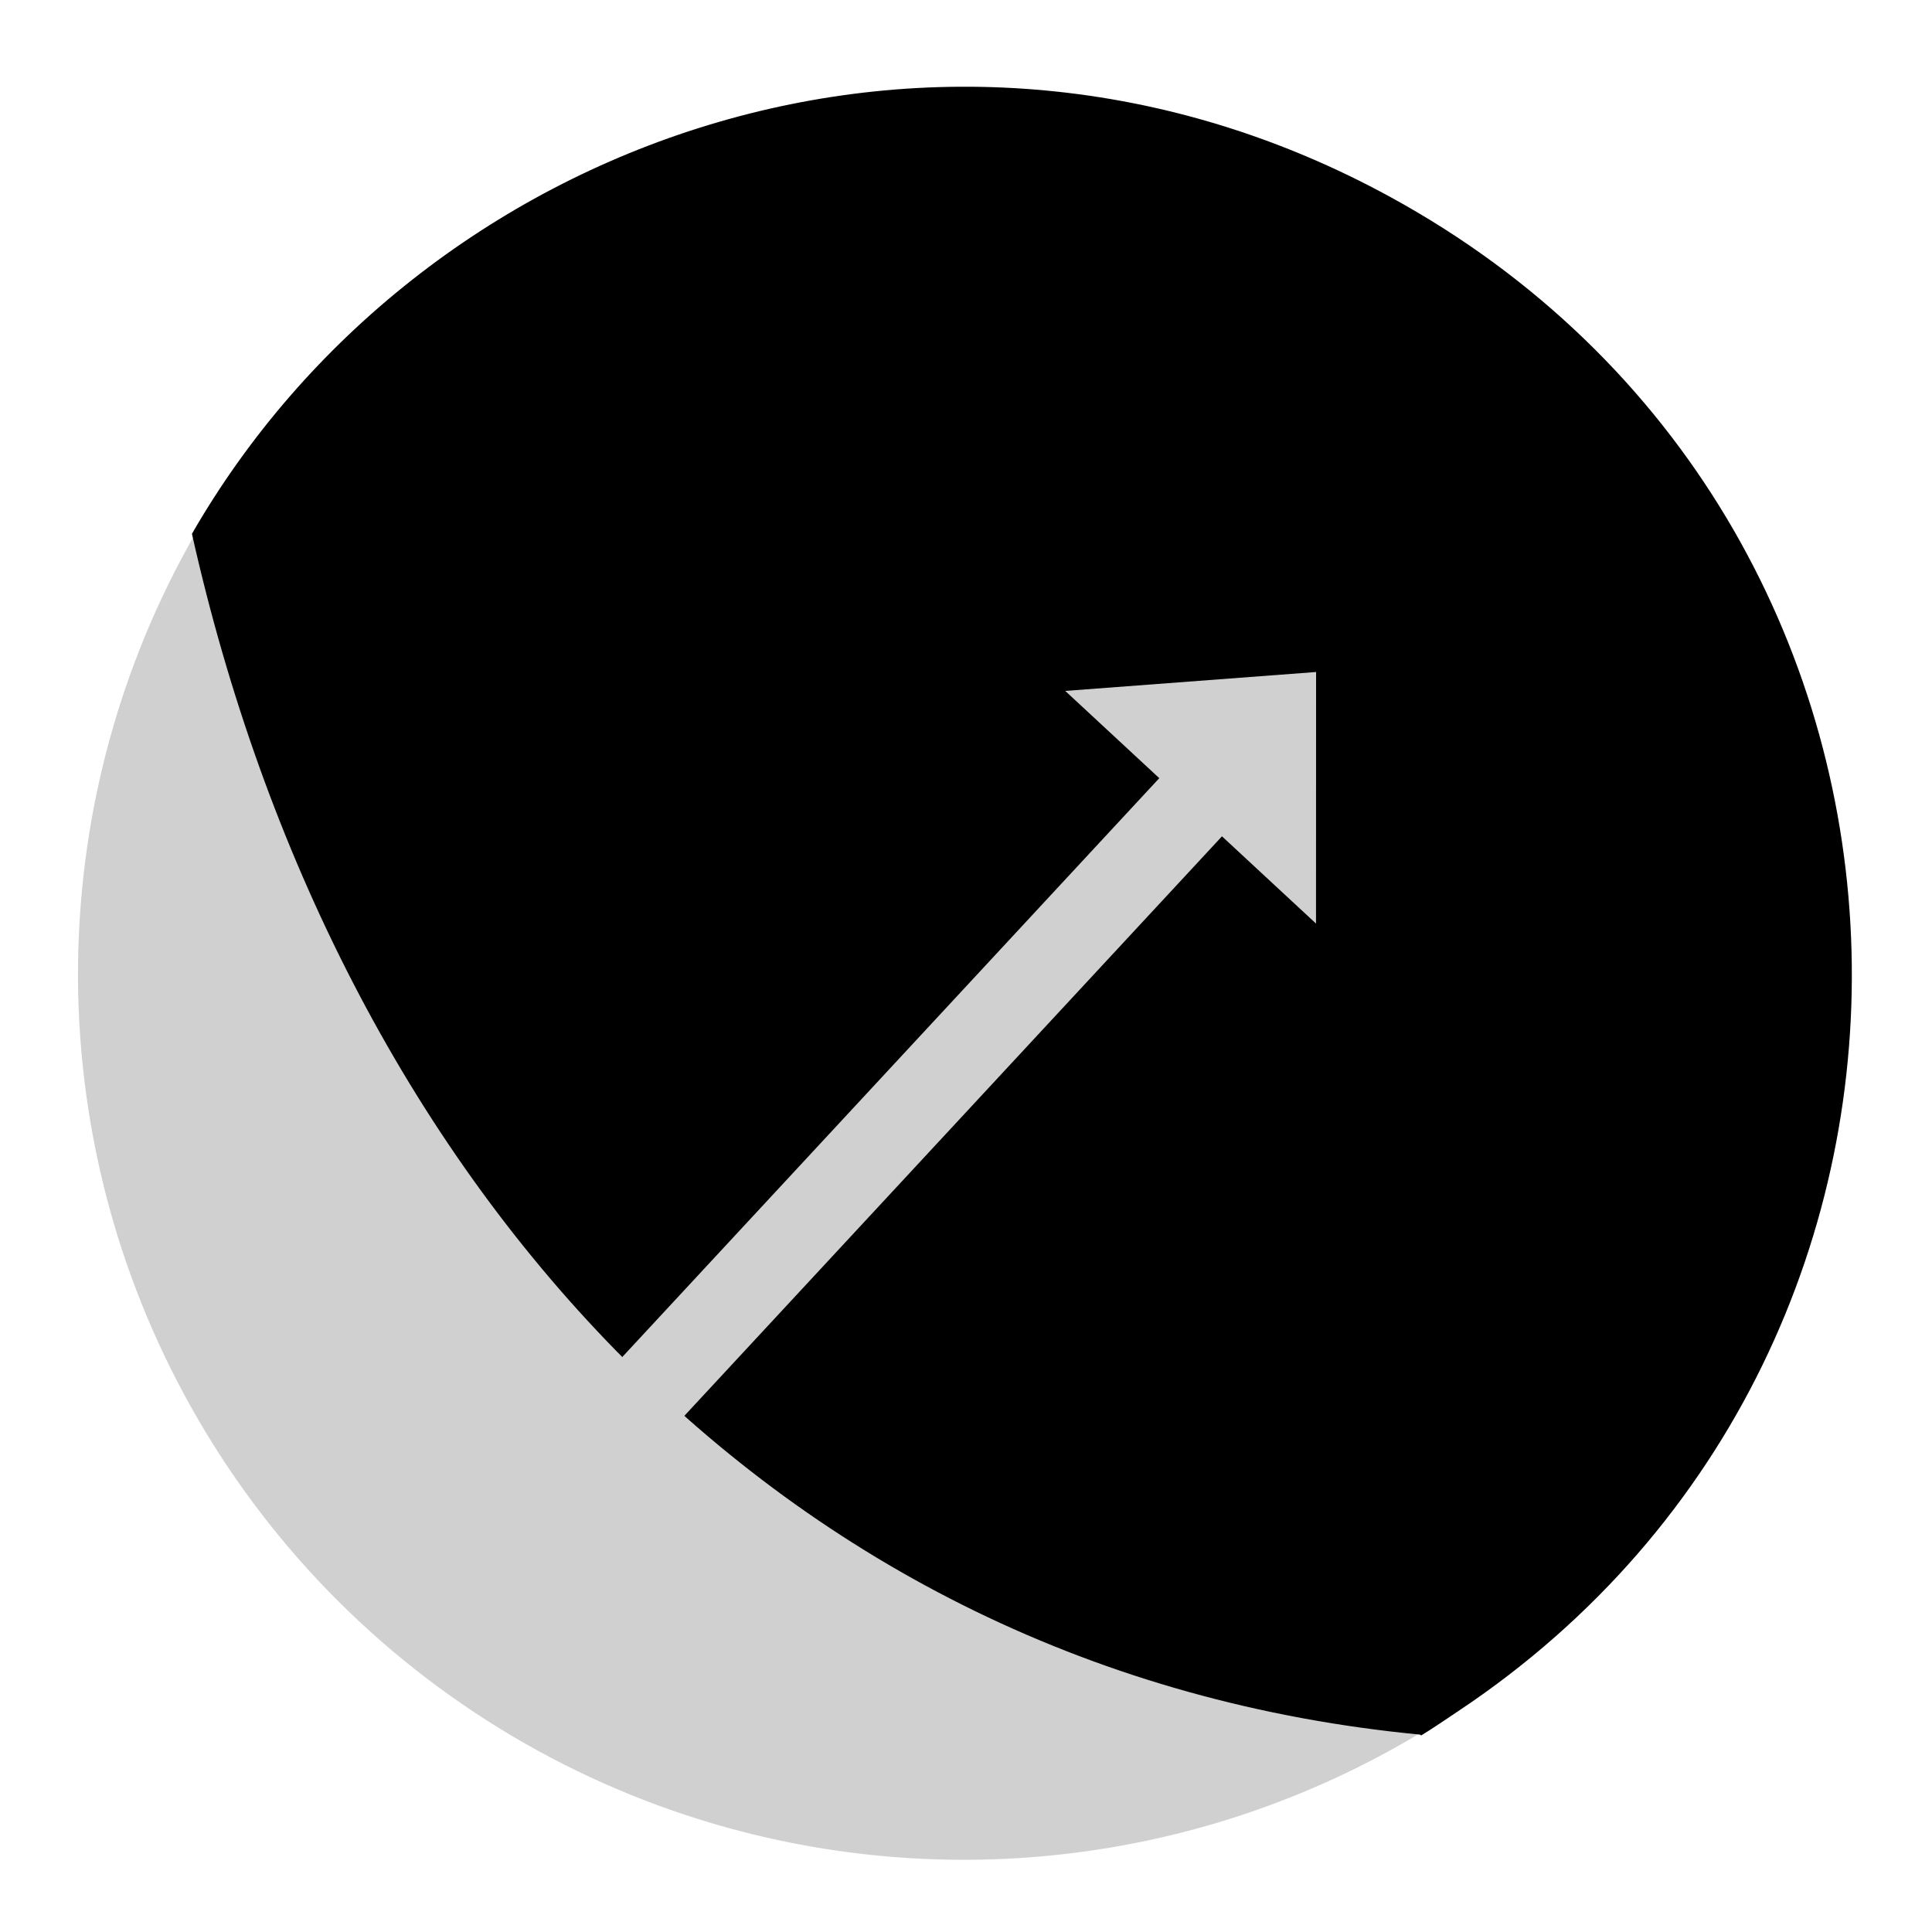
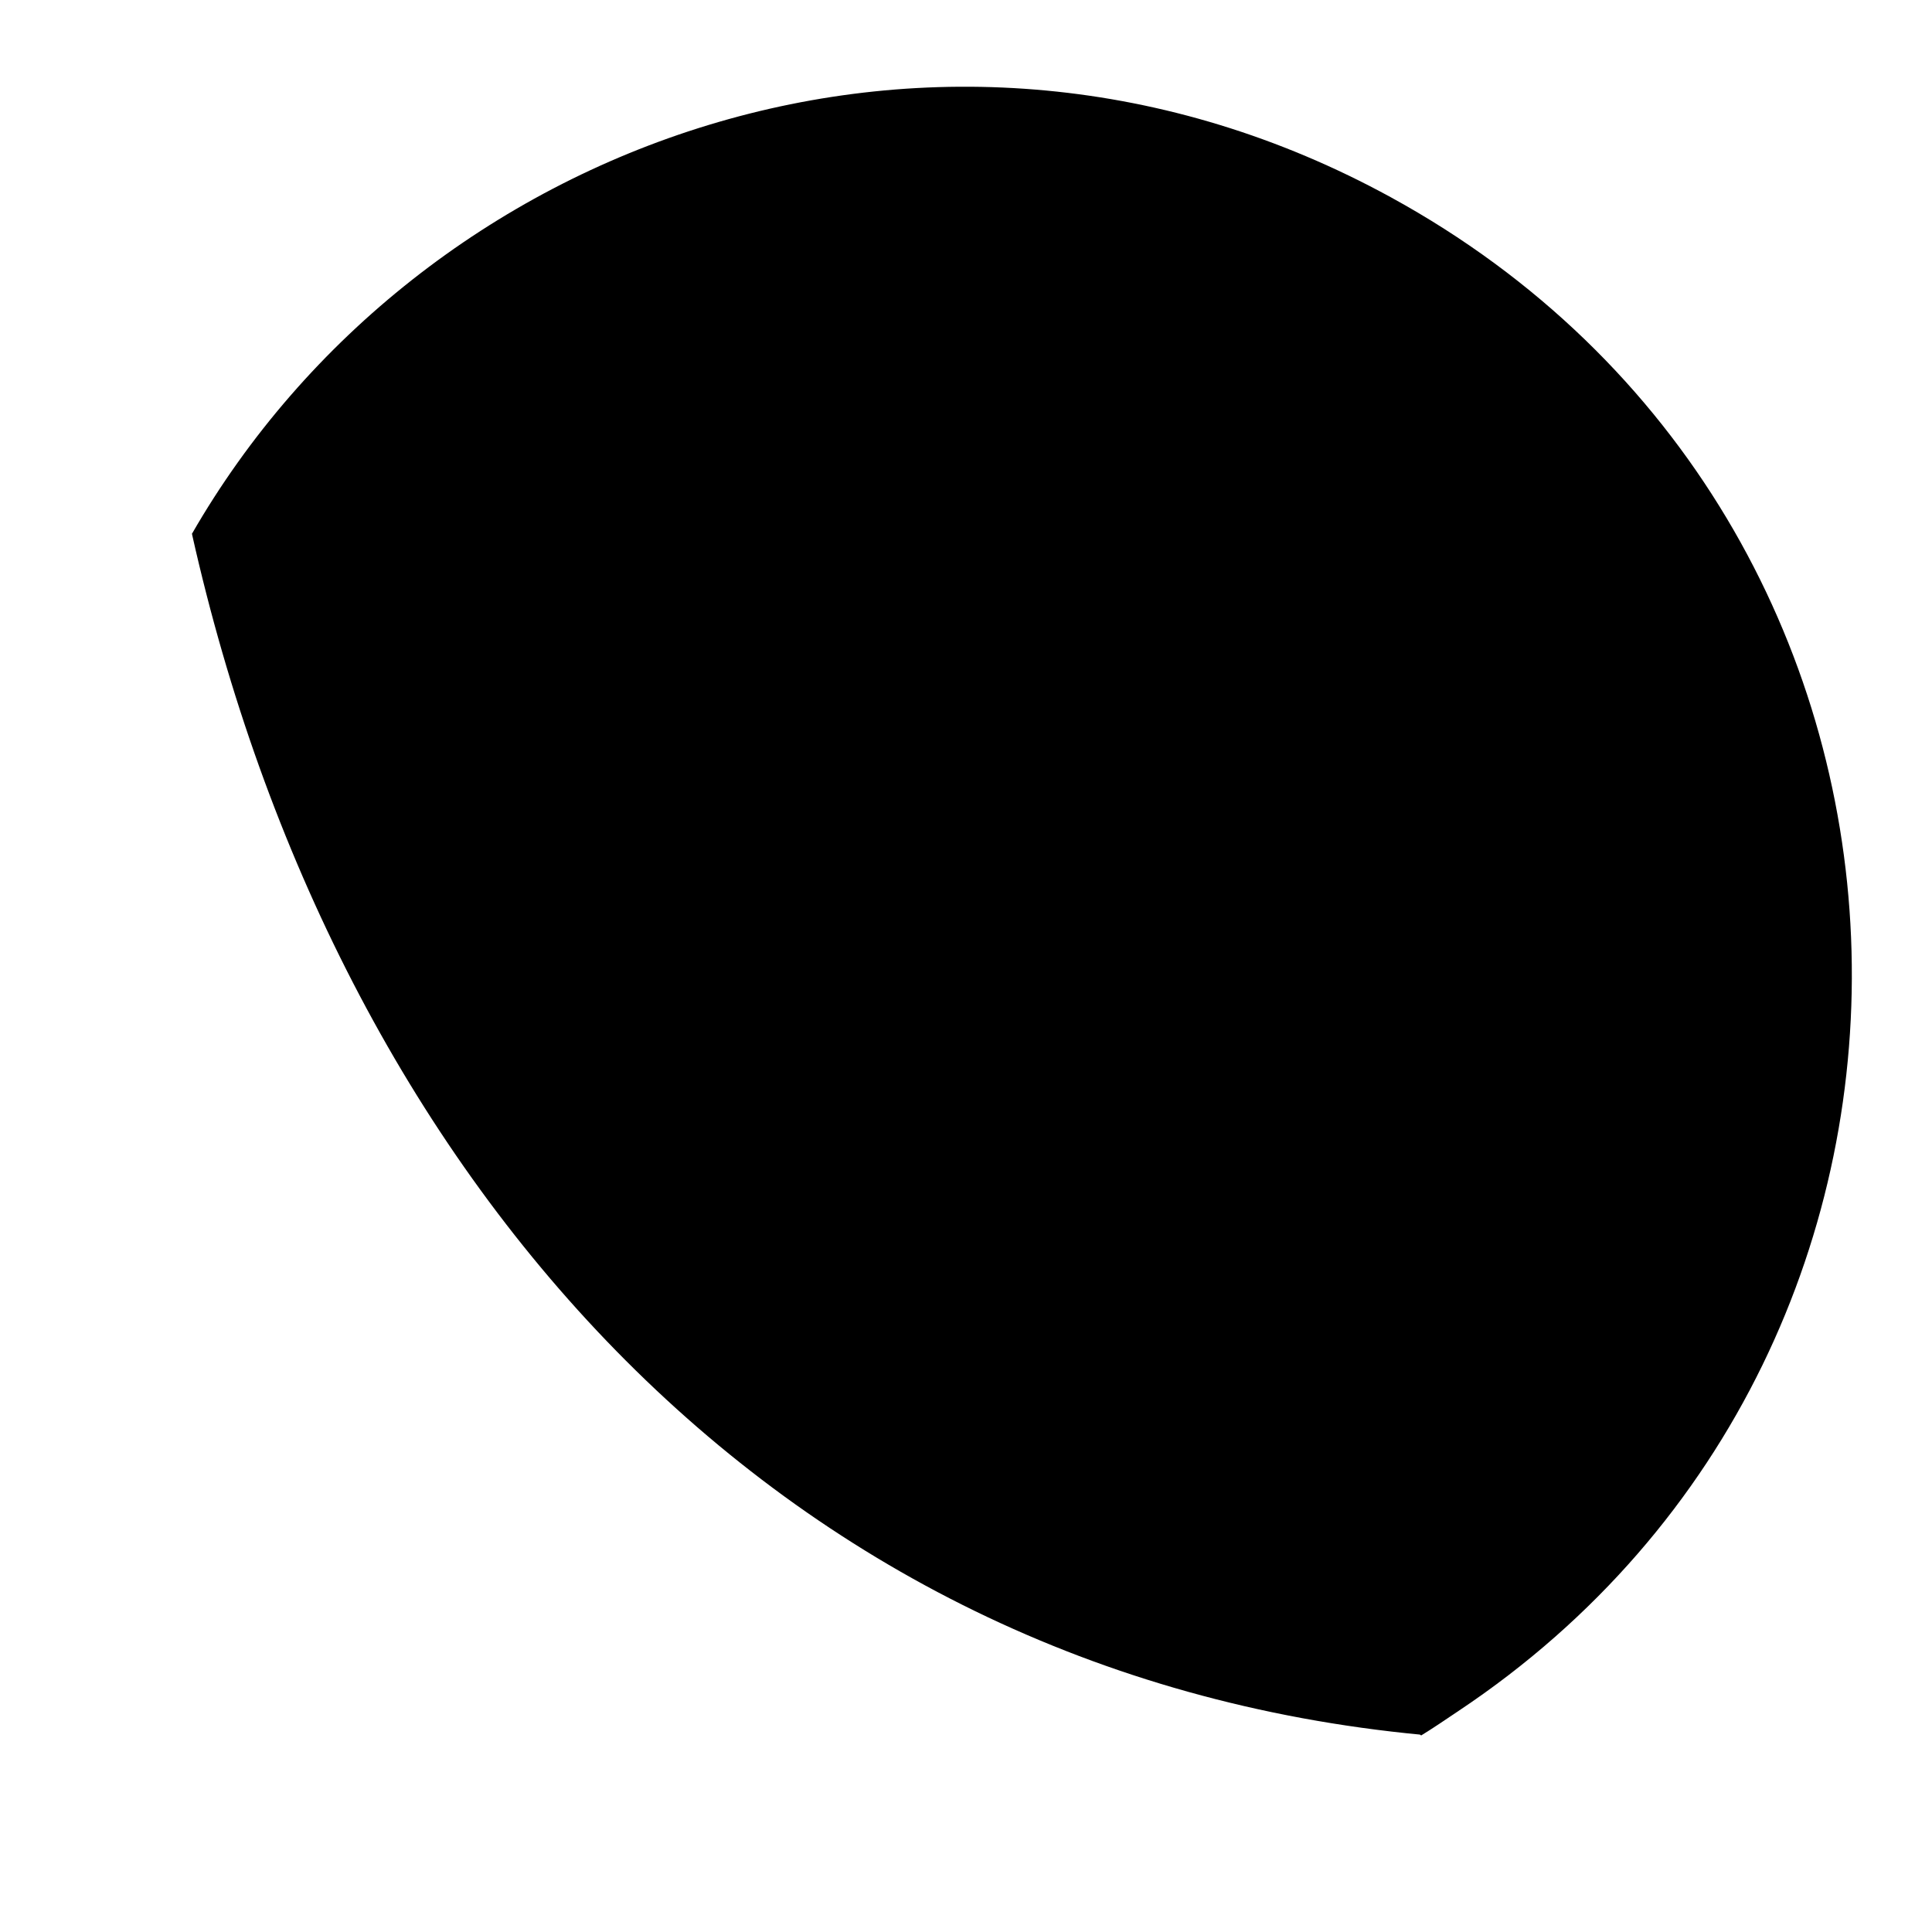
- <svg xmlns="http://www.w3.org/2000/svg" xmlns:ns1="https://boxy-svg.com" viewBox="0 0 500 500">
-   <circle style="fill: rgb(208, 208, 208);" cx="250.037" cy="250.604" r="229.128" transform="matrix(-0.996, -0.094, 0.094, -0.996, 474.892, 525.192)" />
+ <svg xmlns="http://www.w3.org/2000/svg" viewBox="0 0 500 500">
  <path style="stroke: rgb(0, 0, 0);" d="M 36.392 154.114 C 205.452 154.114 329.507 272.213 381.826 432.974" transform="matrix(-0.996, -0.094, 0.094, -0.996, 389.808, 605.382)" />
  <path style="stroke-width: 0px; stroke: rgb(0, 0, 0);" d="M 368.492 23.267 C 469.601 84.418 514.912 220.622 448.782 335.344 C 362.236 485.489 148.434 488.456 56.858 344.245 C 55.012 341.338 52.461 337.448 50.716 334.421" transform="matrix(-0.022, -1, 1, -0.022, 34.48, 507.214)" />
-   <path d="M 184.963 766.76 H 427.938 L 427.938 733.557 L 475.687 777.827 L 427.938 822.097 L 427.938 788.895 H 184.963 V 766.76 Z" style="stroke-width: 15px; stroke-miterlimit: 6; fill: rgb(208, 208, 208);" transform="matrix(0.68, -0.733, 0.733, 0.68, -553.013, -6.33)" ns1:shape="arrow 184.963 733.557 290.724 88.54 22.135 47.749 0 1@eaea2e57" />
</svg>